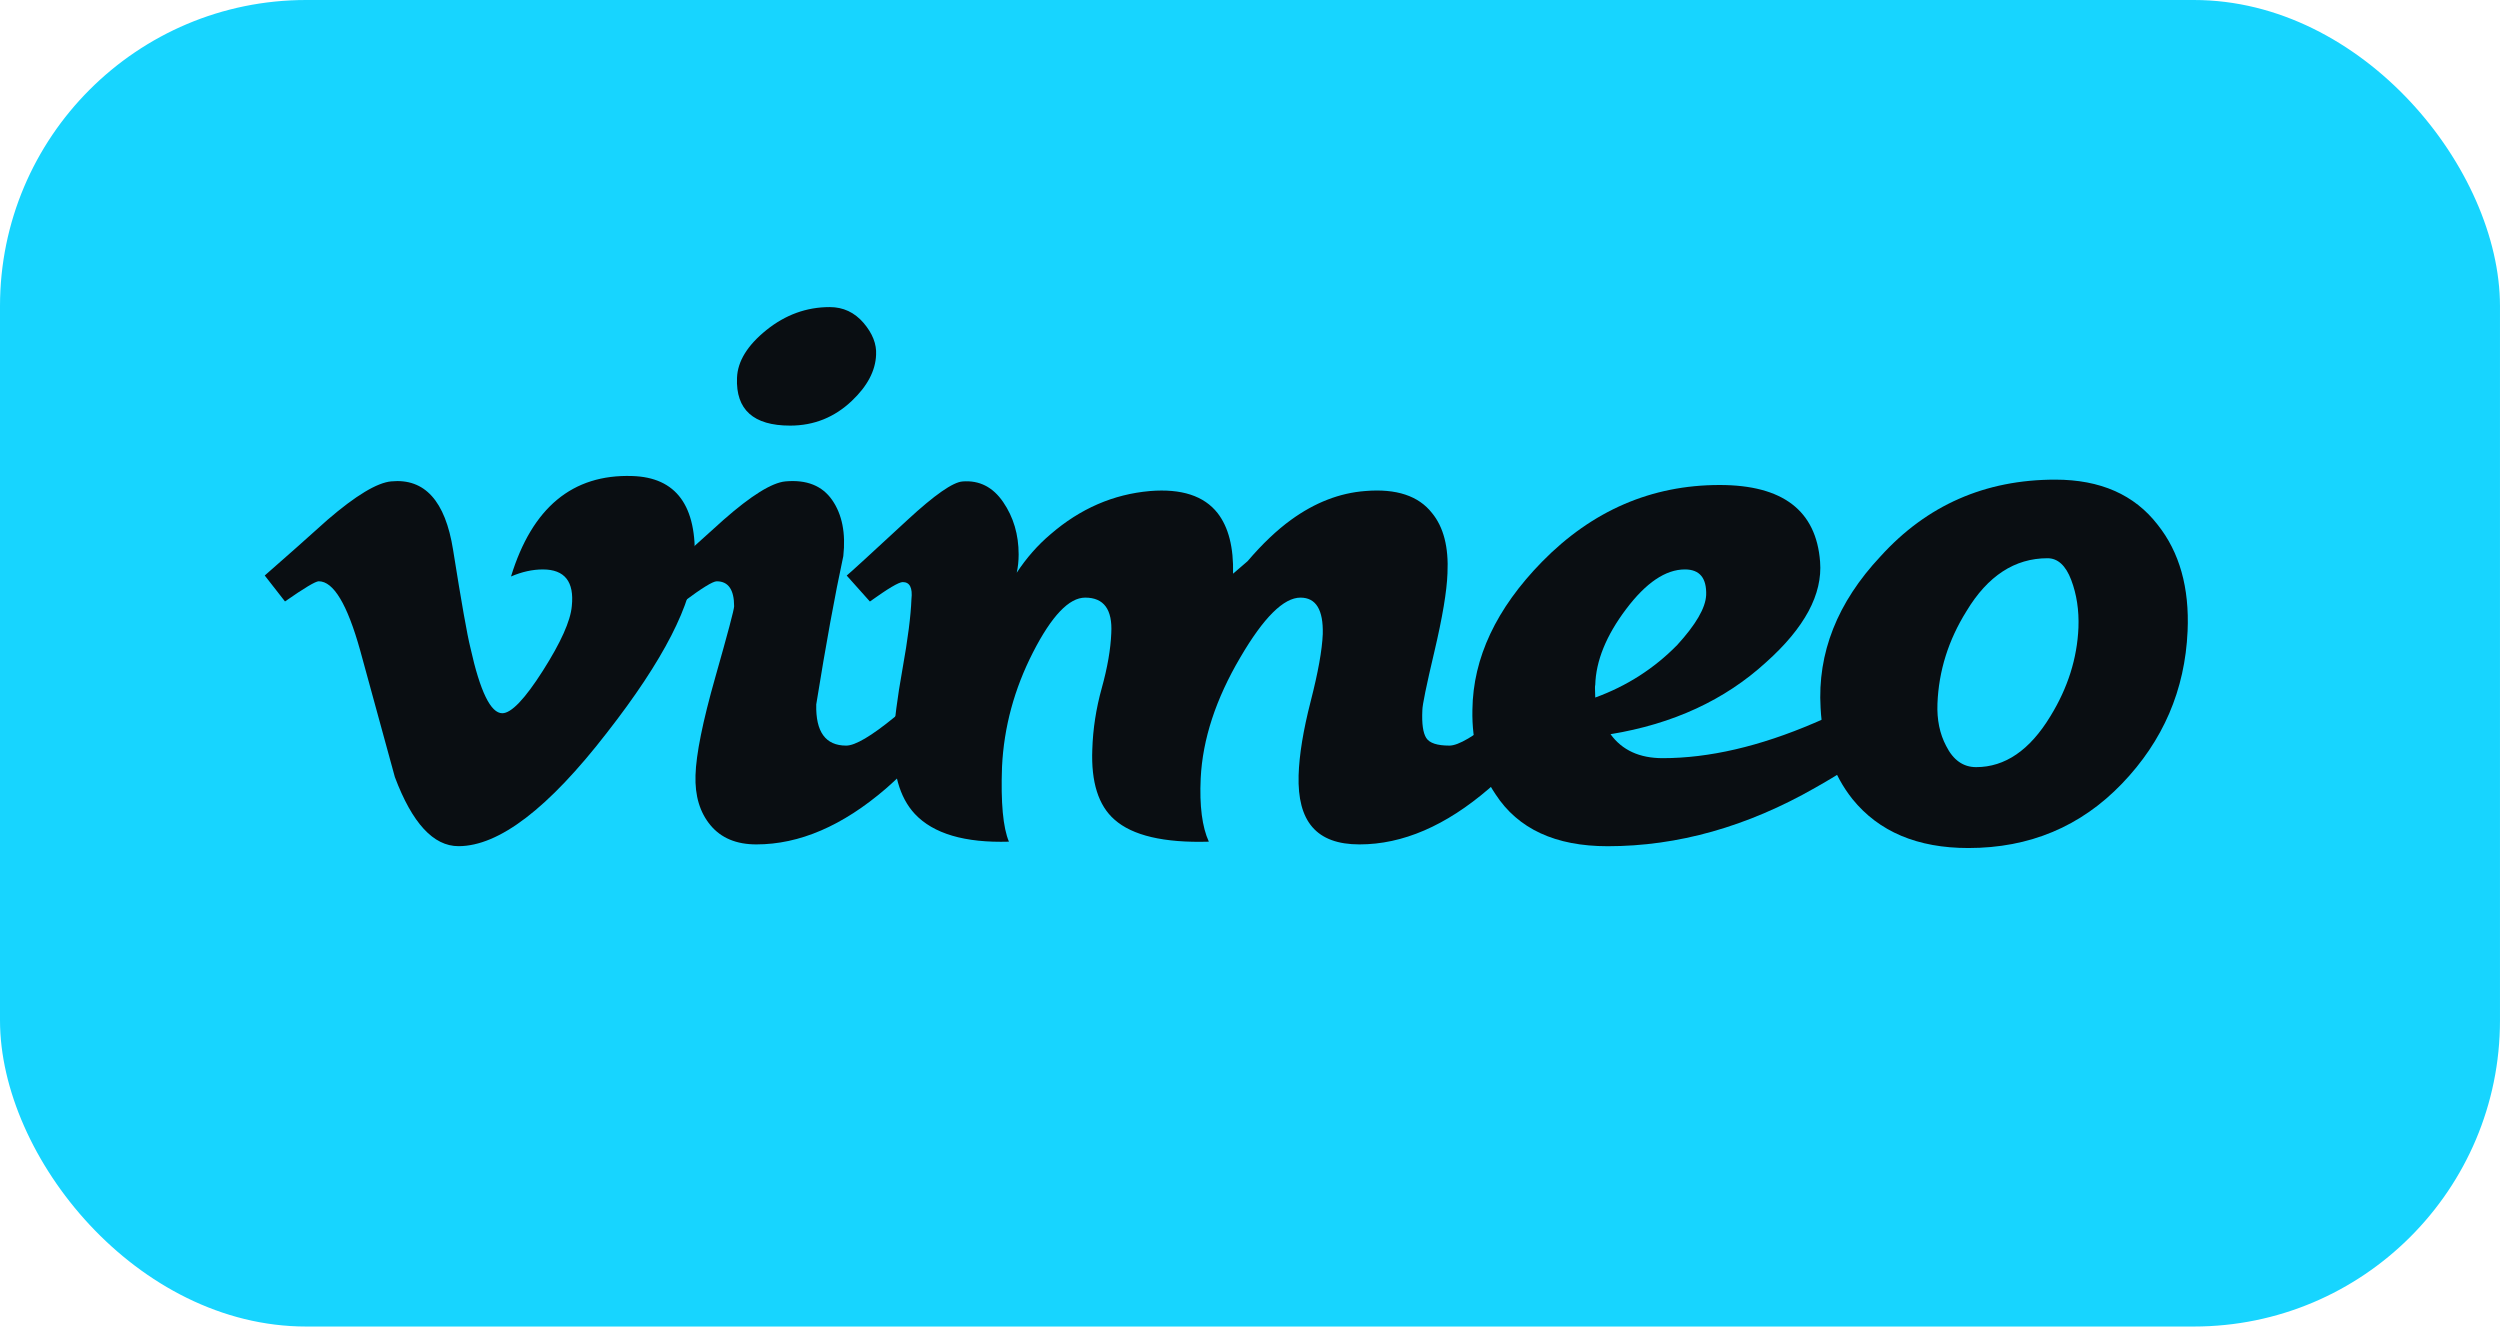
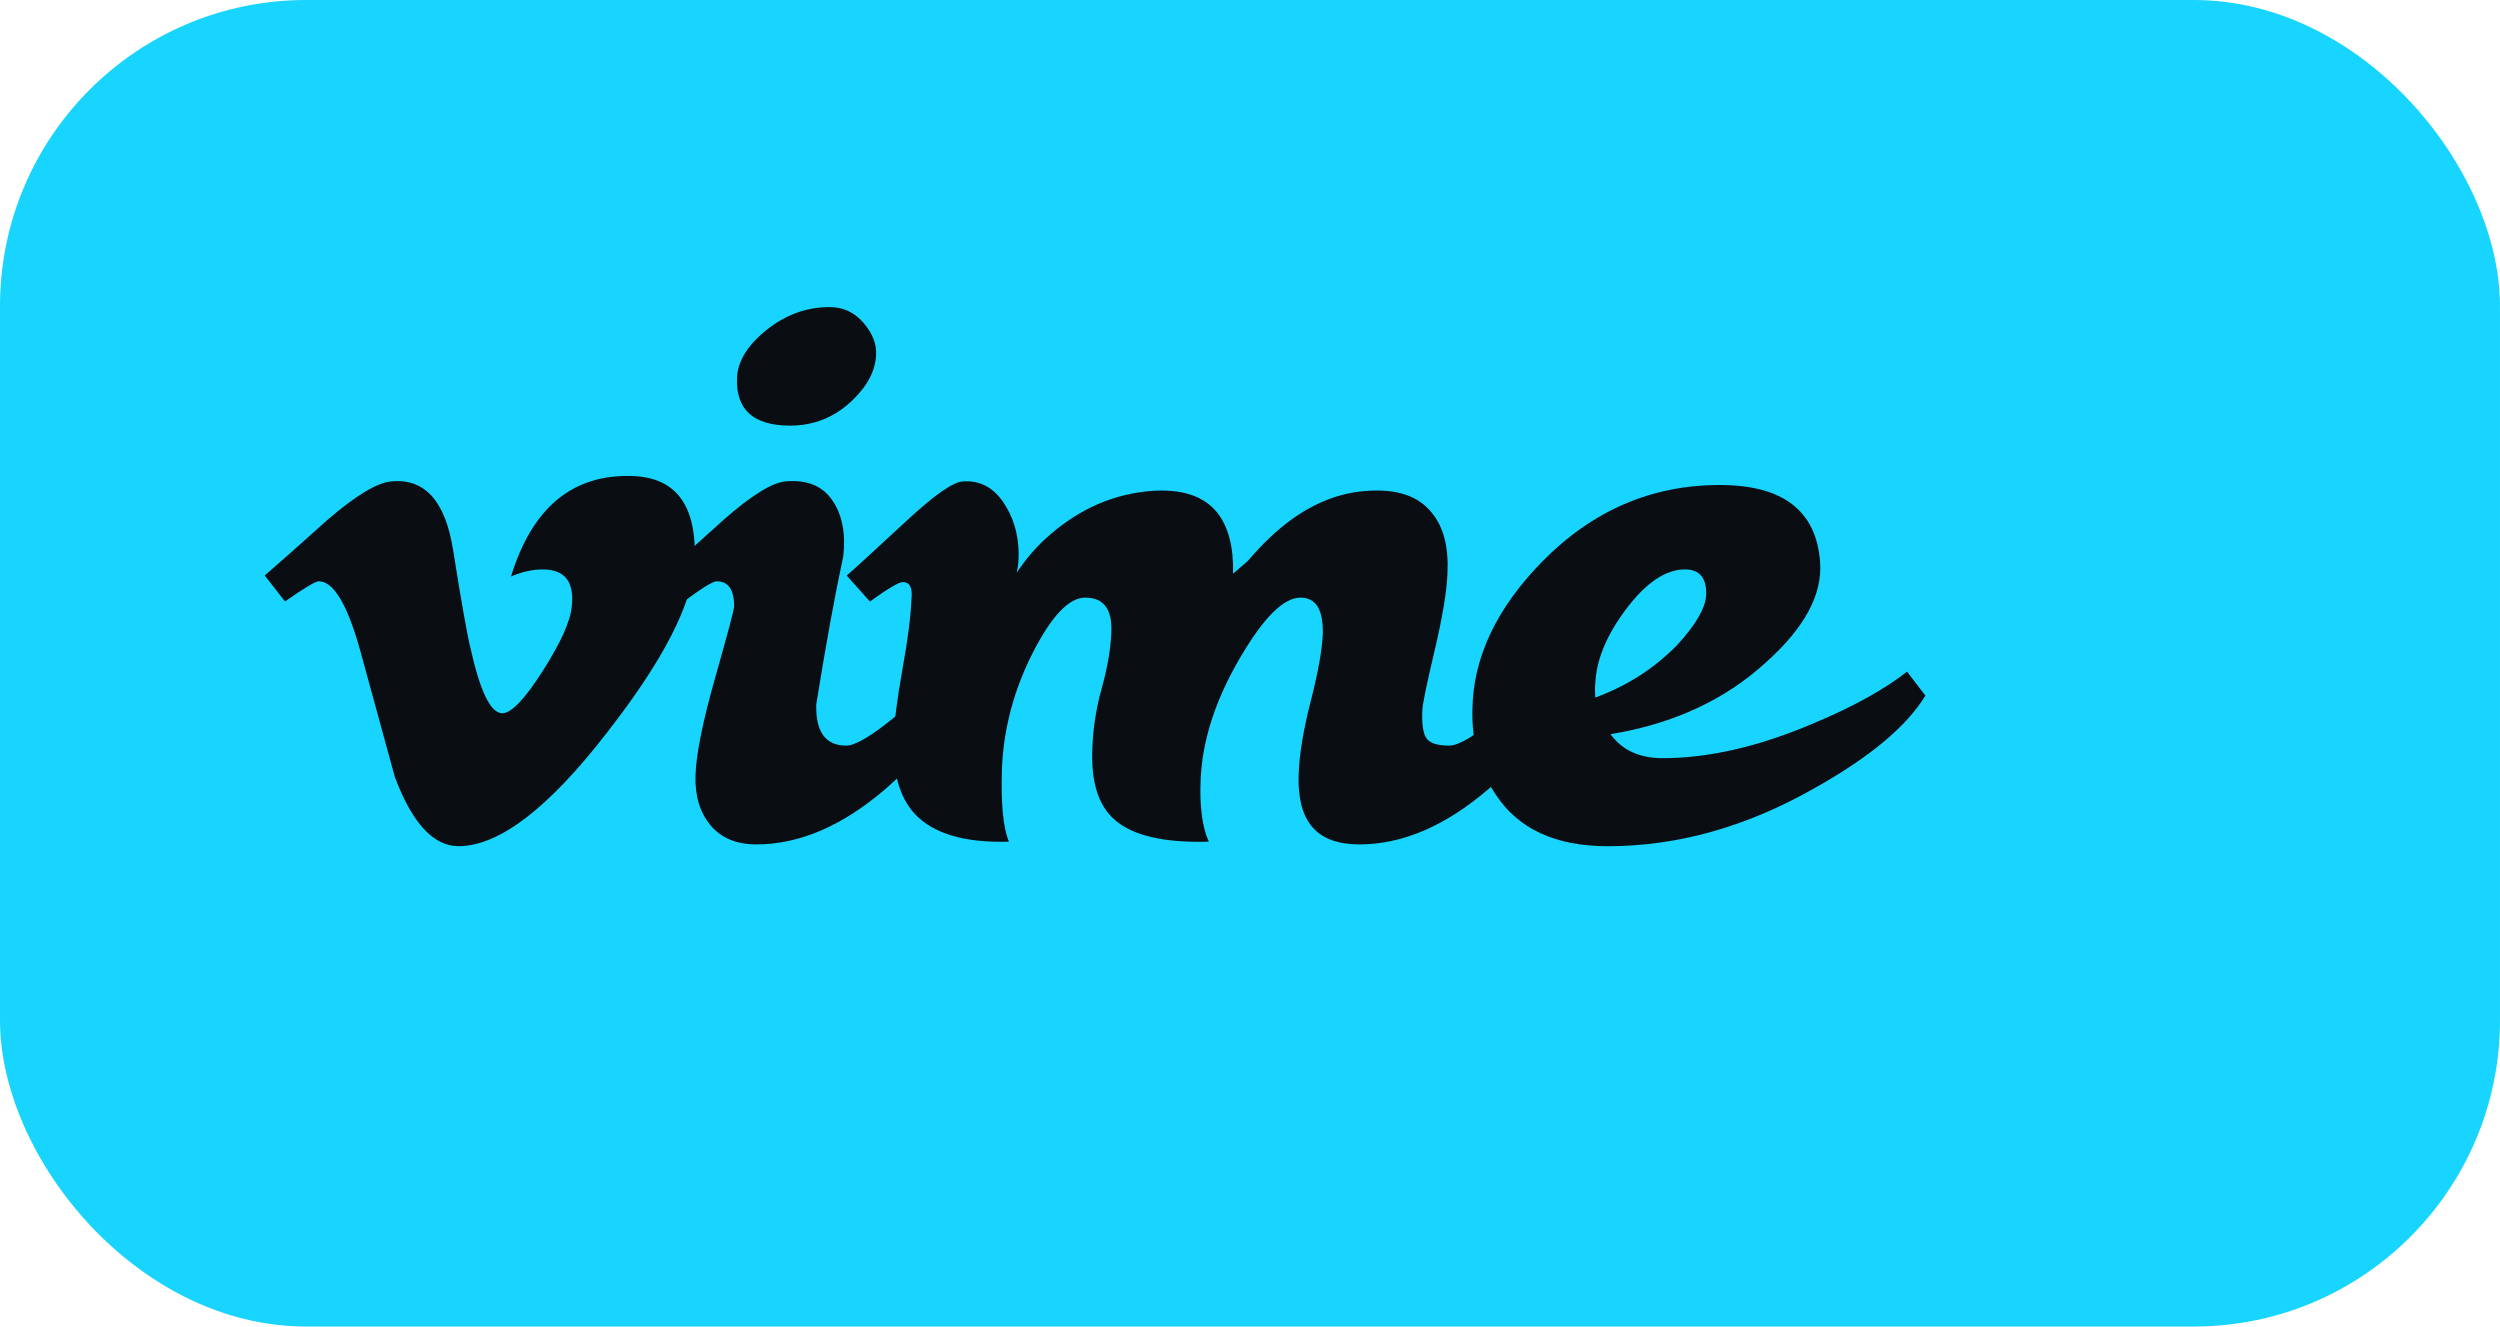
<svg xmlns="http://www.w3.org/2000/svg" width="1000" height="530.612" viewBox="0 0 1000 530.612" fill="none" version="1.1" id="svg23">
  <title id="title2">Vimeo</title>
  <g id="g192" transform="scale(10.204)">
    <rect width="98" height="52" rx="12" fill="#17d5ff" id="rect4" x="0" y="0" />
    <g clip-path="url(#clip0_7375_9076)" id="g16">
      <path d="m 27.23,22.014 c -0.075,1.633 -1.221,3.87 -3.439,6.709 -2.292,2.965 -4.232,4.447 -5.818,4.447 -0.983,0 -1.815,-0.903 -2.494,-2.709 -0.454,-1.655 -0.907,-3.311 -1.36,-4.966 -0.504,-1.805 -1.045,-2.709 -1.624,-2.709 -0.126,0 -0.568,0.264 -1.323,0.791 l -0.794,-1.017 c 0.832,-0.727 1.653,-1.455 2.461,-2.183 1.11,-0.955 1.943,-1.456 2.498,-1.507 1.312,-0.126 2.119,0.768 2.423,2.678 0.328,2.061 0.554,3.344 0.681,3.846 0.379,1.711 0.795,2.565 1.249,2.565 0.353,0 0.883,-0.554 1.59,-1.665 0.706,-1.11 1.085,-1.954 1.135,-2.534 0.101,-0.958 -0.278,-1.438 -1.135,-1.438 -0.404,0 -0.82,0.092 -1.248,0.276 0.828,-2.701 2.412,-4.013 4.748,-3.938 1.732,0.051 2.549,1.169 2.45,3.355 z" fill="#0a0e12" id="path6" />
      <path d="m 37.637,27.305 c -0.707,1.329 -1.678,2.534 -2.915,3.613 -1.692,1.455 -3.382,2.183 -5.073,2.183 -0.783,0 -1.383,-0.251 -1.799,-0.753 -0.416,-0.501 -0.612,-1.154 -0.586,-1.957 0.024,-0.828 0.283,-2.107 0.775,-3.839 0.492,-1.732 0.739,-2.661 0.739,-2.786 0,-0.651 -0.228,-0.979 -0.681,-0.979 -0.152,0 -0.581,0.264 -1.287,0.791 l -0.87,-1.017 c 0.808,-0.727 1.615,-1.455 2.423,-2.183 1.086,-0.955 1.893,-1.456 2.424,-1.507 0.832,-0.075 1.444,0.168 1.835,0.732 0.39,0.564 0.535,1.295 0.436,2.195 -0.329,1.526 -0.682,3.465 -1.061,5.816 -0.025,1.077 0.366,1.614 1.174,1.614 0.353,0 0.984,-0.371 1.893,-1.115 0.757,-0.619 1.375,-1.201 1.855,-1.746 l 0.72,0.941 z M 34.343,13.91 c -0.025,0.625 -0.341,1.225 -0.947,1.8 -0.681,0.649 -1.489,0.974 -2.423,0.974 -1.438,0 -2.133,-0.624 -2.082,-1.873 0.024,-0.649 0.409,-1.275 1.154,-1.874 0.745,-0.598 1.571,-0.899 2.481,-0.899 0.529,0 0.971,0.207 1.325,0.619 0.353,0.413 0.517,0.831 0.492,1.254 z" fill="#0a0e12" id="path8" />
      <path d="m 61.28,27.305 c -0.707,1.329 -1.678,2.534 -2.915,3.613 -1.692,1.455 -3.382,2.183 -5.073,2.183 -1.69,0 -2.437,-0.903 -2.386,-2.71 0.024,-0.803 0.183,-1.768 0.473,-2.898 0.29,-1.13 0.448,-2.008 0.474,-2.635 0.025,-0.953 -0.265,-1.431 -0.874,-1.431 -0.658,0 -1.443,0.779 -2.354,2.336 -0.963,1.632 -1.482,3.214 -1.557,4.745 -0.051,1.081 0.056,1.91 0.319,2.486 -1.761,0.051 -2.995,-0.239 -3.699,-0.866 -0.63,-0.552 -0.919,-1.469 -0.869,-2.749 0.024,-0.803 0.148,-1.607 0.372,-2.41 0.223,-0.803 0.346,-1.519 0.372,-2.148 0.051,-0.929 -0.291,-1.394 -1.023,-1.394 -0.633,0 -1.315,0.717 -2.047,2.148 -0.732,1.431 -1.138,2.926 -1.213,4.482 -0.051,1.406 0.039,2.385 0.271,2.937 -1.732,0.051 -2.963,-0.312 -3.69,-1.089 -0.604,-0.65 -0.879,-1.639 -0.829,-2.966 0.024,-0.65 0.139,-1.558 0.348,-2.723 0.209,-1.164 0.325,-2.072 0.349,-2.723 0.05,-0.451 -0.064,-0.675 -0.341,-0.675 -0.152,0 -0.581,0.255 -1.287,0.762 L 33.191,22.562 c 0.126,-0.099 0.92,-0.828 2.386,-2.183 1.06,-0.979 1.779,-1.48 2.158,-1.506 0.656,-0.051 1.187,0.219 1.59,0.809 0.404,0.59 0.606,1.275 0.606,2.053 0,0.251 -0.025,0.49 -0.075,0.716 0.379,-0.576 0.82,-1.08 1.325,-1.507 1.161,-1.004 2.461,-1.57 3.899,-1.695 1.236,-0.1 2.119,0.188 2.651,0.866 0.428,0.552 0.629,1.344 0.605,2.374 0.177,-0.15 0.366,-0.314 0.569,-0.49 0.579,-0.678 1.147,-1.217 1.703,-1.62 0.934,-0.678 1.906,-1.055 2.915,-1.131 1.212,-0.1 2.082,0.187 2.612,0.863 0.453,0.55 0.656,1.338 0.606,2.363 -0.025,0.701 -0.196,1.72 -0.511,3.059 -0.316,1.338 -0.474,2.107 -0.474,2.307 -0.025,0.526 0.025,0.889 0.152,1.088 0.126,0.201 0.429,0.3 0.908,0.3 0.353,0 0.984,-0.371 1.893,-1.115 0.757,-0.619 1.375,-1.201 1.855,-1.746 l 0.72,0.941 z" fill="#0a0e12" id="path10" />
      <path d="m 75.476,27.267 c -0.732,1.205 -2.17,2.407 -4.316,3.611 -2.675,1.53 -5.389,2.294 -8.14,2.294 -2.045,0 -3.51,-0.678 -4.393,-2.034 -0.63,-0.929 -0.934,-2.034 -0.908,-3.314 0.024,-2.034 0.934,-3.966 2.726,-5.8 1.969,-2.008 4.291,-3.012 6.966,-3.012 2.474,0 3.785,1.003 3.937,3.006 0.101,1.277 -0.606,2.593 -2.119,3.945 -1.616,1.478 -3.649,2.417 -6.096,2.817 0.453,0.626 1.136,0.94 2.044,0.94 1.817,0 3.798,-0.459 5.944,-1.379 1.539,-0.645 2.751,-1.318 3.635,-2.013 l 0.72,0.94 z m -8.594,-3.933 c 0.024,-0.673 -0.253,-1.012 -0.832,-1.012 -0.757,0 -1.525,0.519 -2.306,1.555 -0.781,1.036 -1.185,2.03 -1.21,2.979 -0.014,0 -0.014,0.163 0,0.488 1.235,-0.45 2.306,-1.135 3.213,-2.06 0.73,-0.799 1.109,-1.449 1.134,-1.949 z" fill="#0a0e12" id="path12" />
-       <path d="m 85.754,24.742 c -0.102,2.307 -0.959,4.301 -2.575,5.981 -1.615,1.68 -3.622,2.52 -6.019,2.52 -1.994,0 -3.509,-0.64 -4.543,-1.918 -0.757,-0.952 -1.174,-2.143 -1.249,-3.571 -0.128,-2.157 0.655,-4.137 2.348,-5.943 1.817,-2.006 4.101,-3.009 6.851,-3.009 1.766,0 3.103,0.59 4.013,1.767 0.859,1.079 1.249,2.47 1.174,4.174 z m -4.278,-0.142 c 0.025,-0.679 -0.07,-1.303 -0.284,-1.867 -0.214,-0.565 -0.525,-0.85 -0.927,-0.85 -1.287,0 -2.348,0.693 -3.179,2.076 -0.708,1.133 -1.087,2.34 -1.137,3.622 -0.025,0.629 0.088,1.183 0.341,1.661 0.277,0.553 0.669,0.83 1.174,0.83 1.135,0 2.108,-0.666 2.915,-2 0.681,-1.108 1.046,-2.264 1.097,-3.471 z" fill="#0a0e12" id="path14" />
    </g>
  </g>
  <defs id="defs21">
    <clipPath id="clip0_7375_9076">
      <rect width="75.385" height="21.204" fill="#ffffff" transform="translate(10.378,12.037)" id="rect18" x="0" y="0" />
    </clipPath>
  </defs>
</svg>